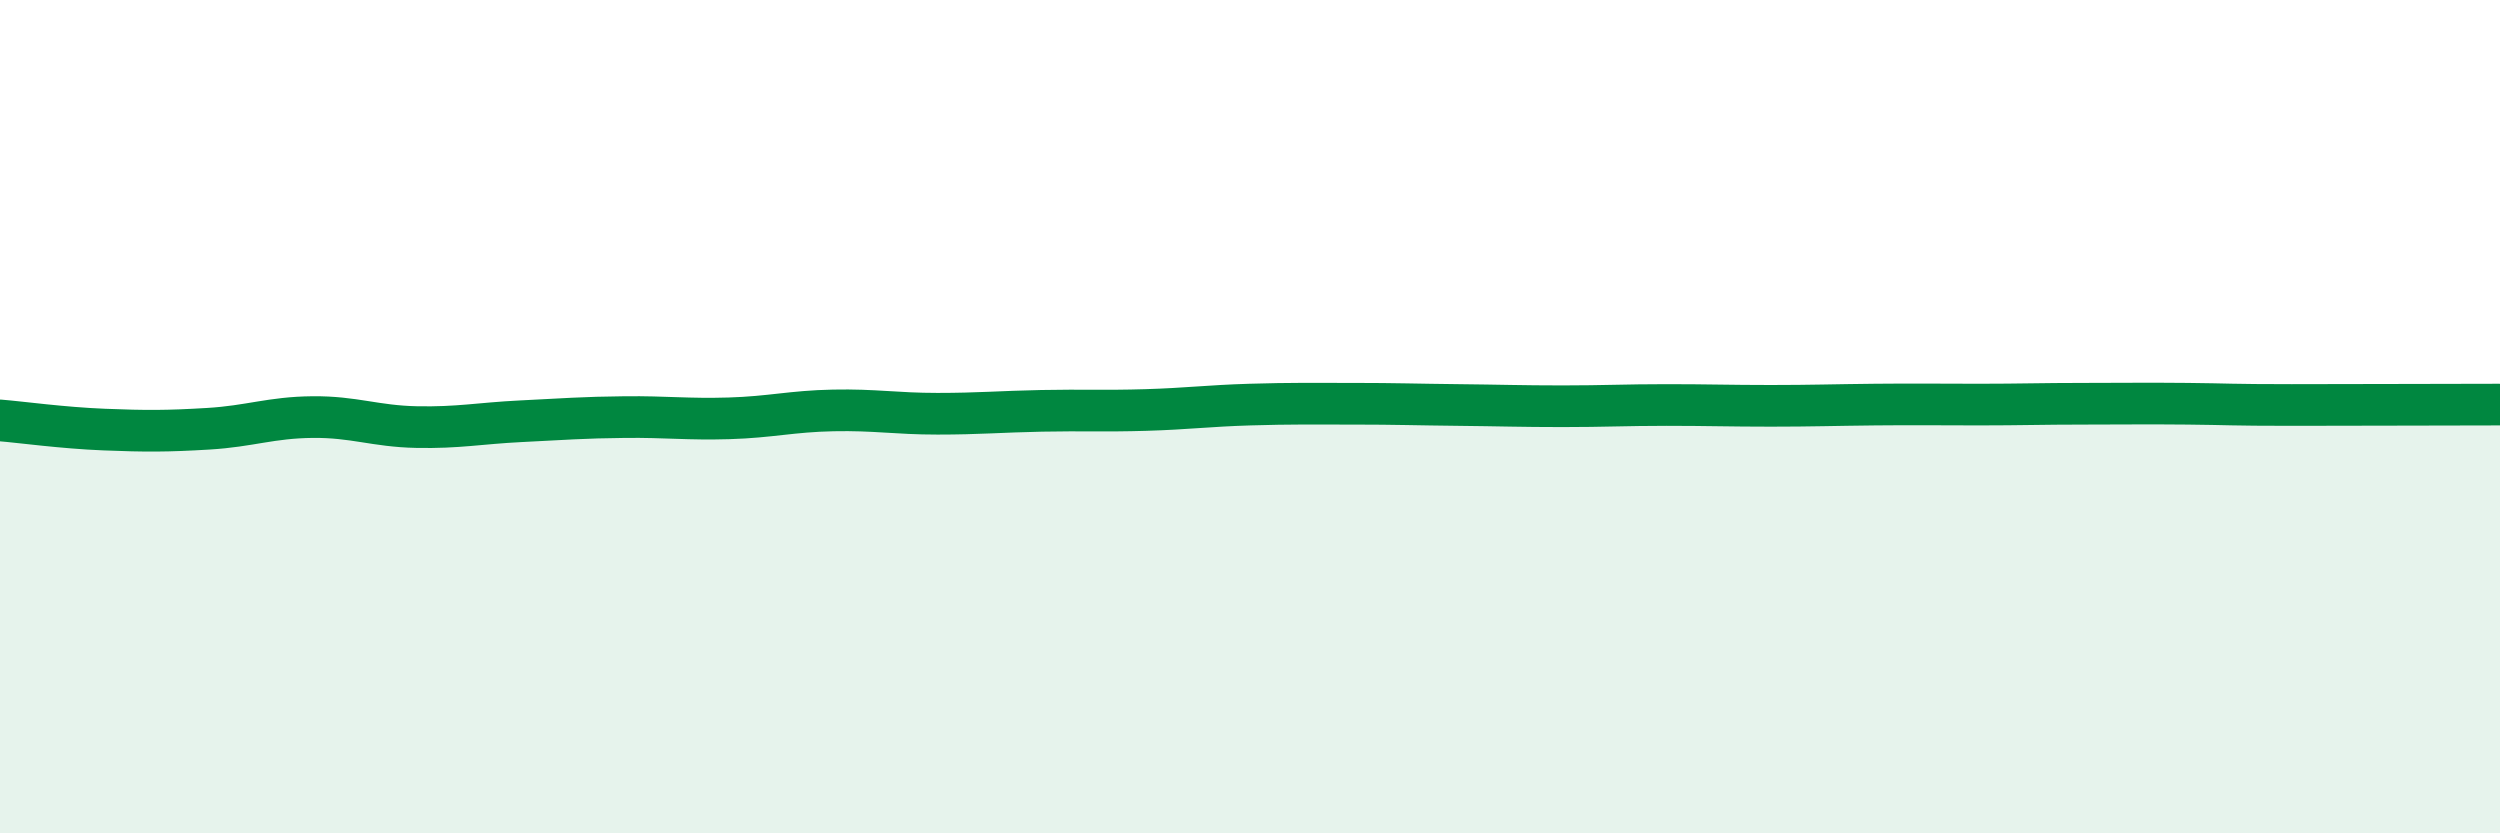
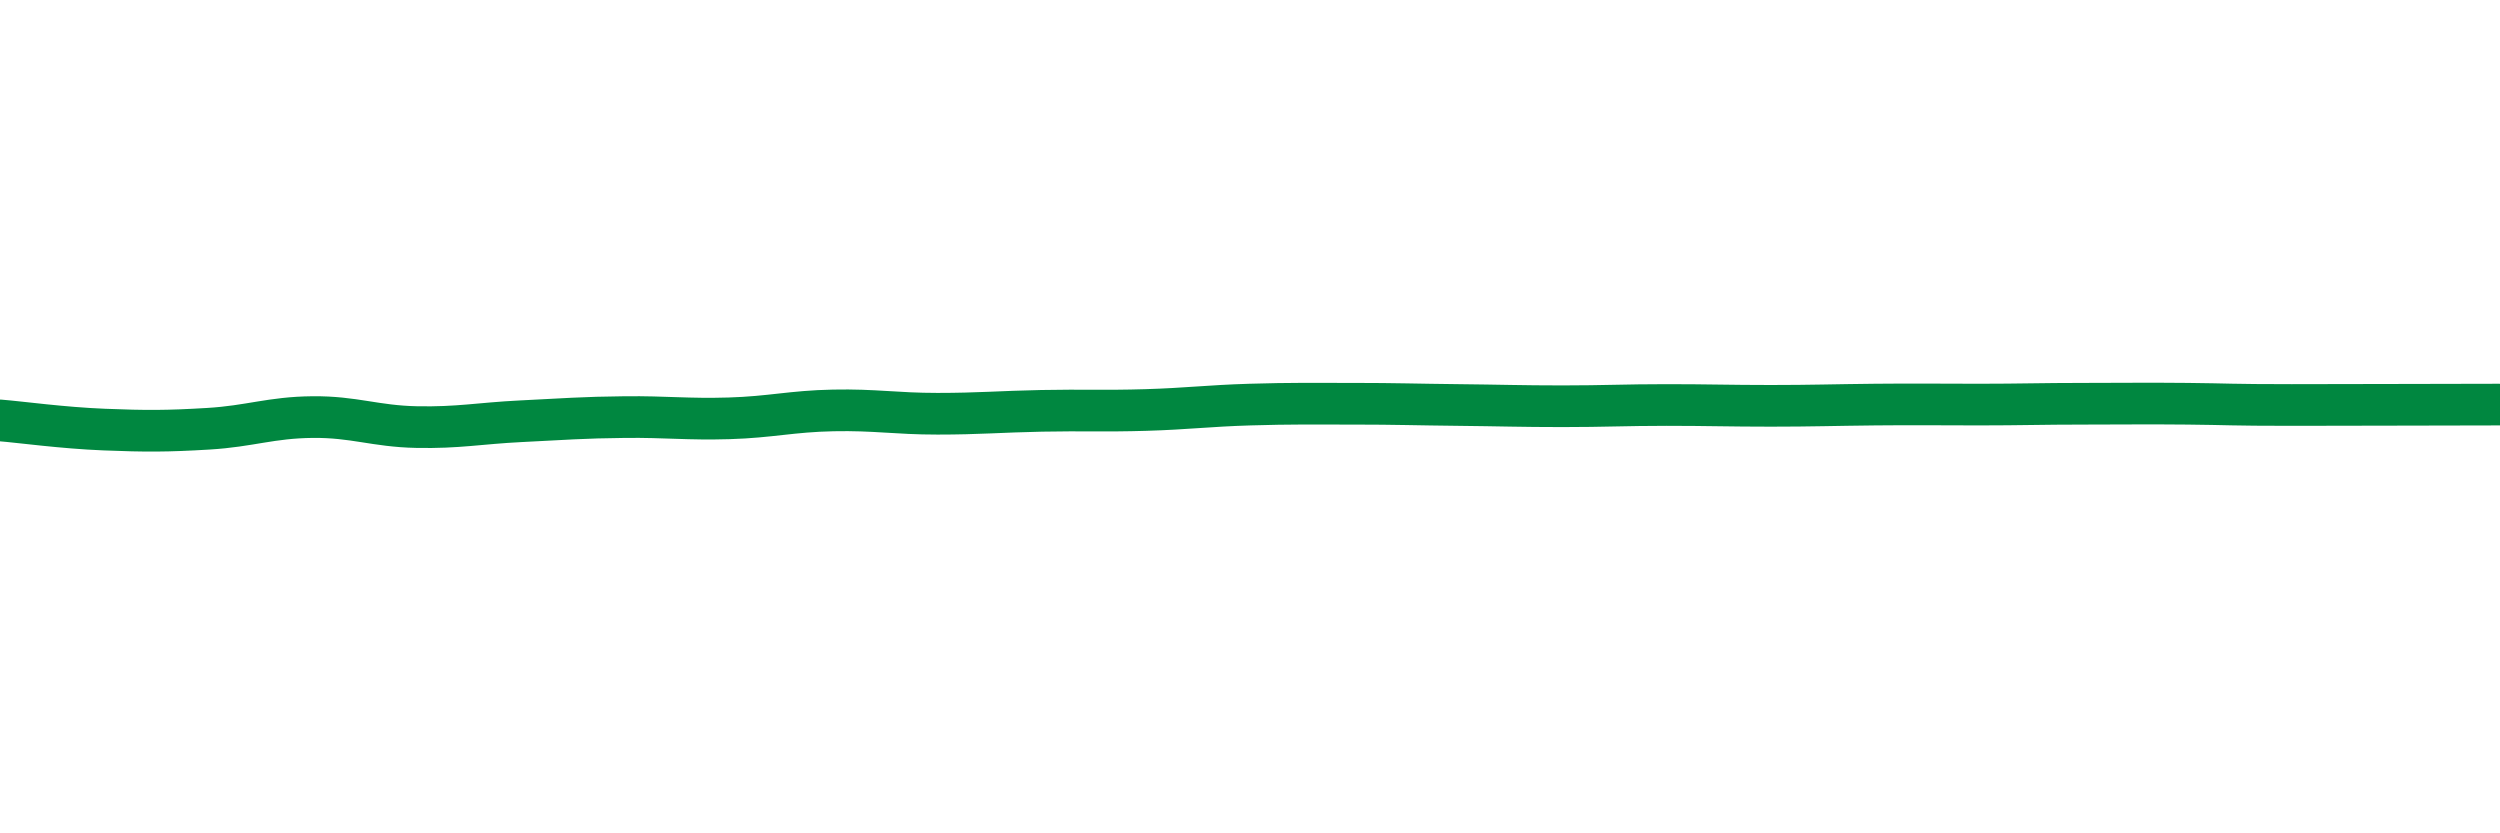
<svg xmlns="http://www.w3.org/2000/svg" width="60" height="20" viewBox="0 0 60 20">
-   <path d="M 0,10.09 C 0.5,10.13 1.5,10.27 2.5,10.31 C 3.5,10.35 4,10.35 5,10.29 C 6,10.23 6.5,10.02 7.5,10.01 C 8.5,10 9,10.23 10,10.25 C 11,10.27 11.5,10.16 12.5,10.11 C 13.5,10.06 14,10.02 15,10.01 C 16,10 16.5,10.07 17.5,10.04 C 18.5,10.01 19,9.87 20,9.85 C 21,9.83 21.5,9.93 22.5,9.93 C 23.5,9.93 24,9.88 25,9.86 C 26,9.84 26.5,9.87 27.5,9.84 C 28.5,9.81 29,9.74 30,9.71 C 31,9.68 31.5,9.69 32.5,9.69 C 33.5,9.69 34,9.71 35,9.72 C 36,9.73 36.5,9.75 37.5,9.75 C 38.5,9.75 39,9.72 40,9.72 C 41,9.72 41.5,9.74 42.5,9.74 C 43.5,9.74 44,9.72 45,9.71 C 46,9.7 46.5,9.71 47.5,9.71 C 48.5,9.71 49,9.69 50,9.69 C 51,9.69 51.5,9.68 52.5,9.69 C 53.5,9.7 53.5,9.72 55,9.72 C 56.5,9.72 59,9.71 60,9.71L60 20L0 20Z" fill="#008740" opacity="0.1" stroke-linecap="round" stroke-linejoin="round" />
  <path d="M 0,10.09 C 0.5,10.13 1.5,10.27 2.5,10.31 C 3.5,10.35 4,10.35 5,10.29 C 6,10.23 6.5,10.02 7.5,10.01 C 8.5,10 9,10.23 10,10.25 C 11,10.27 11.5,10.16 12.5,10.11 C 13.5,10.06 14,10.02 15,10.01 C 16,10 16.5,10.07 17.5,10.04 C 18.5,10.01 19,9.87 20,9.85 C 21,9.83 21.5,9.93 22.5,9.93 C 23.5,9.93 24,9.88 25,9.86 C 26,9.84 26.5,9.87 27.5,9.84 C 28.5,9.81 29,9.74 30,9.71 C 31,9.68 31.5,9.69 32.5,9.69 C 33.5,9.69 34,9.71 35,9.72 C 36,9.73 36.5,9.75 37.5,9.75 C 38.5,9.75 39,9.72 40,9.72 C 41,9.72 41.5,9.74 42.5,9.74 C 43.5,9.74 44,9.72 45,9.71 C 46,9.7 46.5,9.71 47.5,9.71 C 48.5,9.71 49,9.69 50,9.69 C 51,9.69 51.5,9.68 52.5,9.69 C 53.5,9.7 53.5,9.72 55,9.72 C 56.5,9.72 59,9.71 60,9.71" stroke="#008740" stroke-width="1" fill="none" stroke-linecap="round" stroke-linejoin="round" />
</svg>